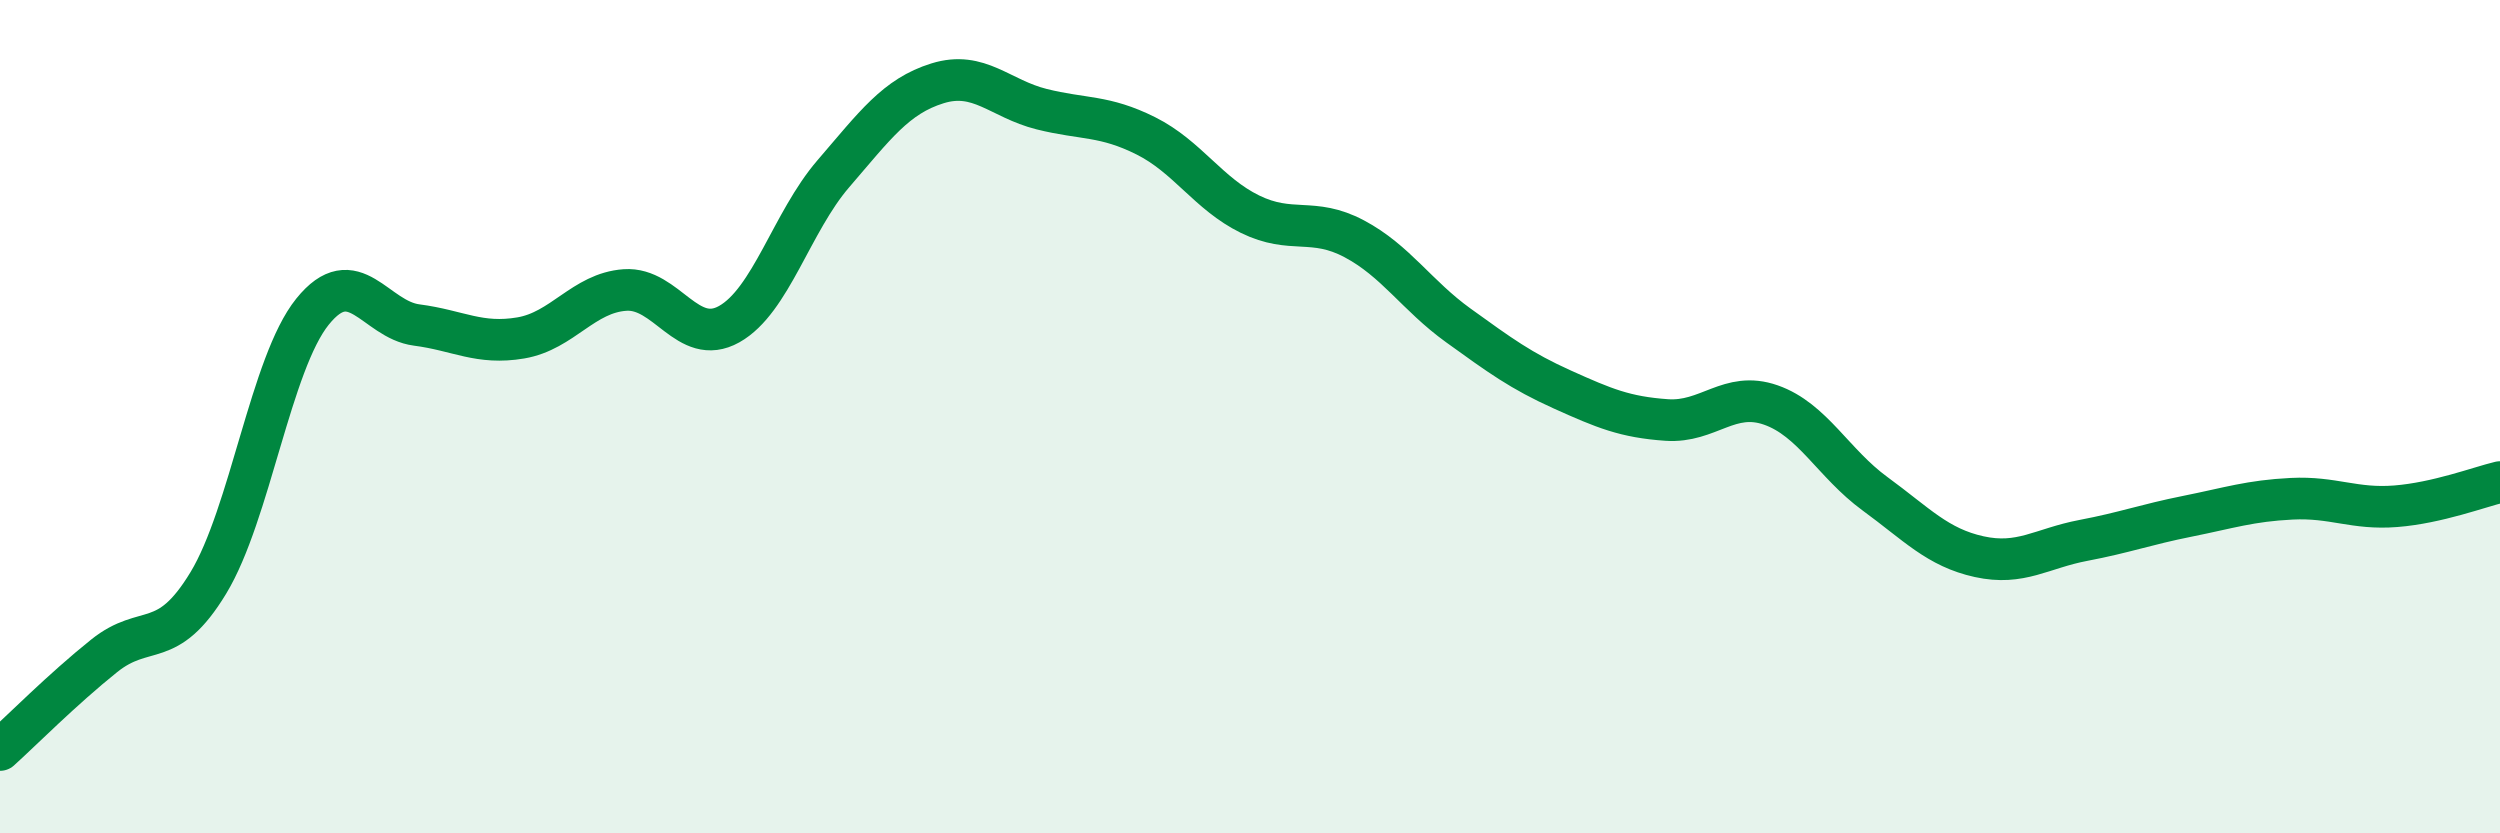
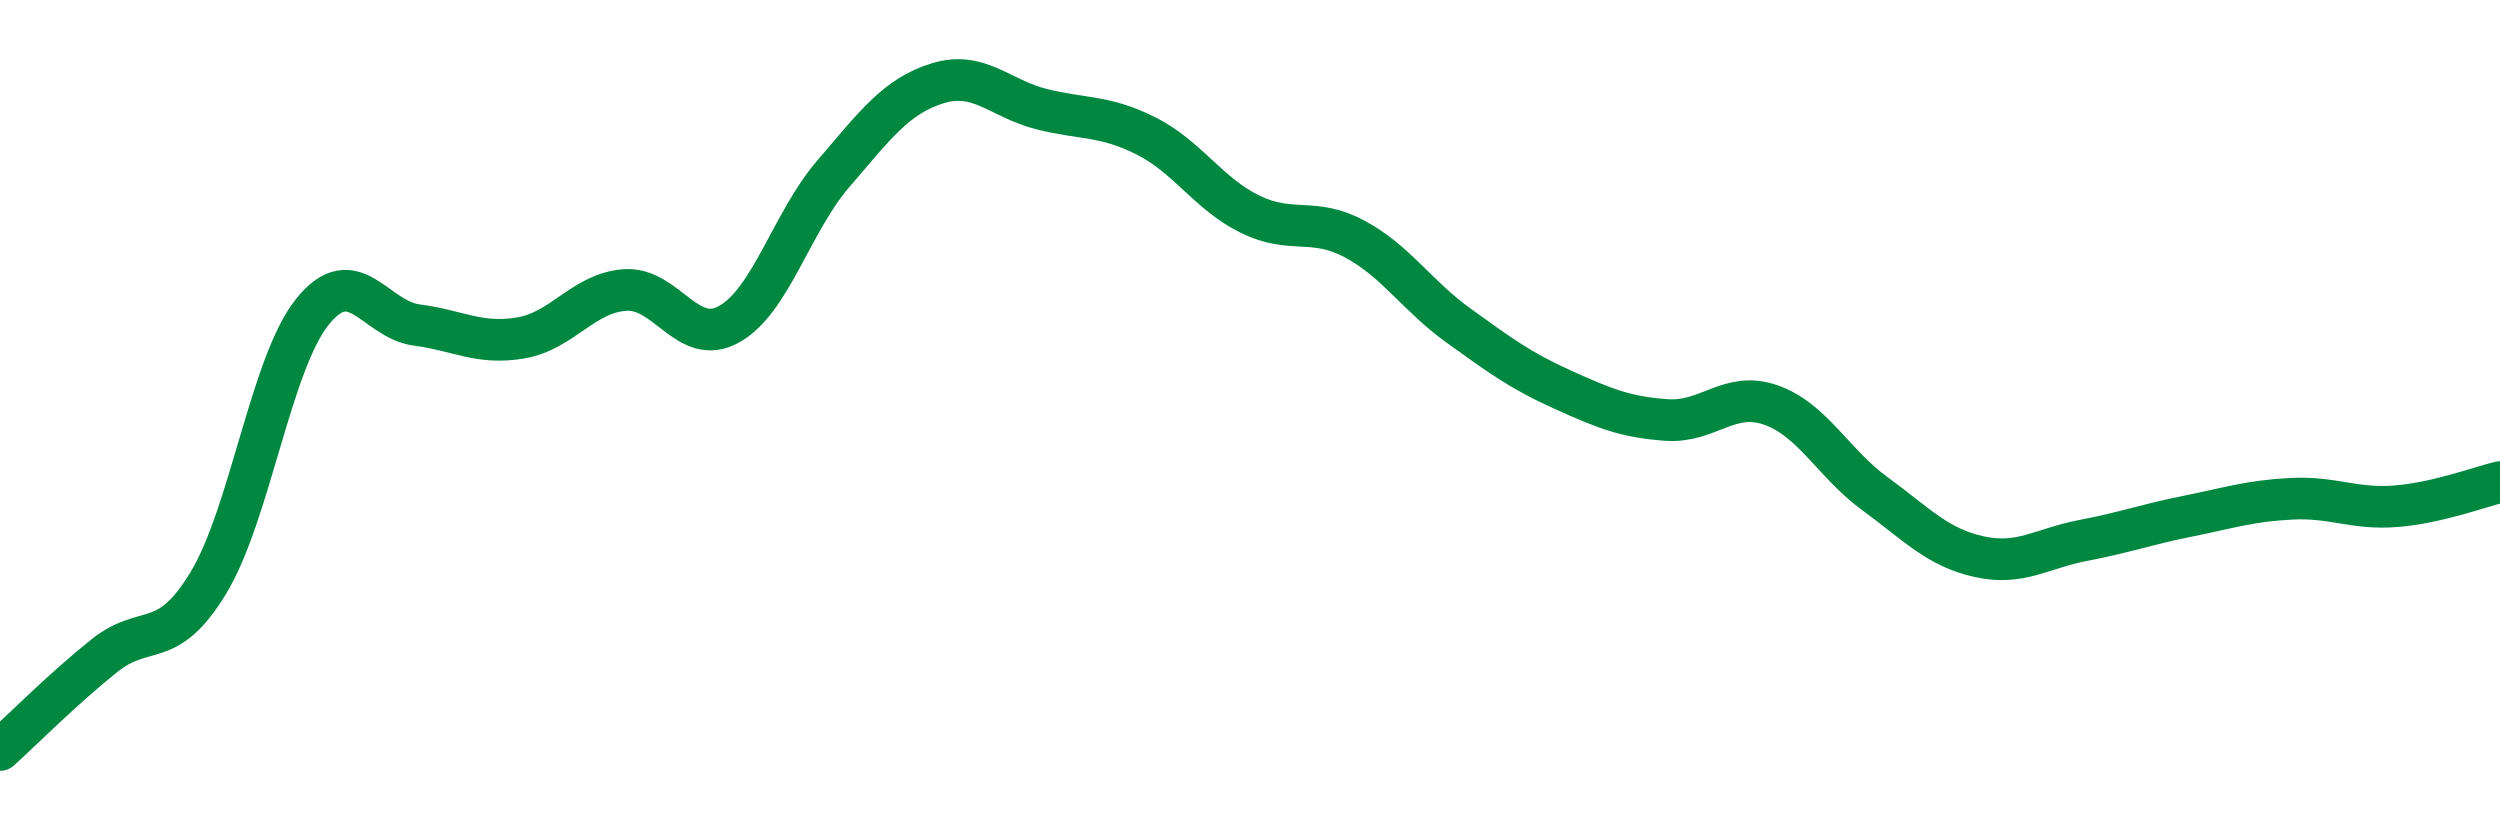
<svg xmlns="http://www.w3.org/2000/svg" width="60" height="20" viewBox="0 0 60 20">
-   <path d="M 0,18 C 0.5,17.55 1.5,16.54 2.5,15.74 C 3.5,14.94 4,15.64 5,13.99 C 6,12.34 6.5,8.72 7.5,7.48 C 8.5,6.24 9,7.67 10,7.8 C 11,7.93 11.5,8.28 12.5,8.11 C 13.5,7.94 14,7.03 15,6.96 C 16,6.89 16.5,8.34 17.5,7.78 C 18.5,7.22 19,5.33 20,4.17 C 21,3.01 21.5,2.31 22.5,2 C 23.5,1.69 24,2.37 25,2.62 C 26,2.87 26.5,2.76 27.5,3.26 C 28.5,3.76 29,4.65 30,5.14 C 31,5.63 31.5,5.2 32.5,5.73 C 33.5,6.26 34,7.09 35,7.81 C 36,8.53 36.5,8.9 37.5,9.35 C 38.5,9.8 39,10.01 40,10.08 C 41,10.15 41.5,9.37 42.5,9.72 C 43.5,10.07 44,11.12 45,11.85 C 46,12.58 46.5,13.14 47.5,13.36 C 48.5,13.58 49,13.16 50,12.97 C 51,12.78 51.5,12.59 52.5,12.39 C 53.5,12.19 54,12.02 55,11.97 C 56,11.92 56.5,12.23 57.5,12.15 C 58.5,12.07 59.5,11.69 60,11.57L60 20L0 20Z" fill="#008740" opacity="0.1" stroke-linecap="round" stroke-linejoin="round" />
  <path d="M 0,18 C 0.5,17.55 1.5,16.54 2.5,15.74 C 3.5,14.94 4,15.64 5,13.99 C 6,12.34 6.5,8.72 7.5,7.48 C 8.5,6.24 9,7.67 10,7.8 C 11,7.93 11.5,8.28 12.5,8.11 C 13.5,7.94 14,7.03 15,6.96 C 16,6.89 16.5,8.34 17.5,7.78 C 18.5,7.22 19,5.33 20,4.17 C 21,3.01 21.5,2.31 22.5,2 C 23.5,1.69 24,2.37 25,2.62 C 26,2.87 26.5,2.76 27.5,3.26 C 28.5,3.76 29,4.65 30,5.14 C 31,5.63 31.5,5.2 32.5,5.73 C 33.5,6.26 34,7.09 35,7.81 C 36,8.53 36.5,8.9 37.5,9.35 C 38.5,9.8 39,10.01 40,10.08 C 41,10.15 41.5,9.37 42.5,9.72 C 43.5,10.07 44,11.12 45,11.85 C 46,12.58 46.5,13.14 47.5,13.36 C 48.5,13.58 49,13.16 50,12.97 C 51,12.78 51.5,12.59 52.5,12.39 C 53.5,12.19 54,12.02 55,11.97 C 56,11.92 56.5,12.23 57.5,12.15 C 58.5,12.07 59.5,11.69 60,11.57" stroke="#008740" stroke-width="1" fill="none" stroke-linecap="round" stroke-linejoin="round" />
</svg>